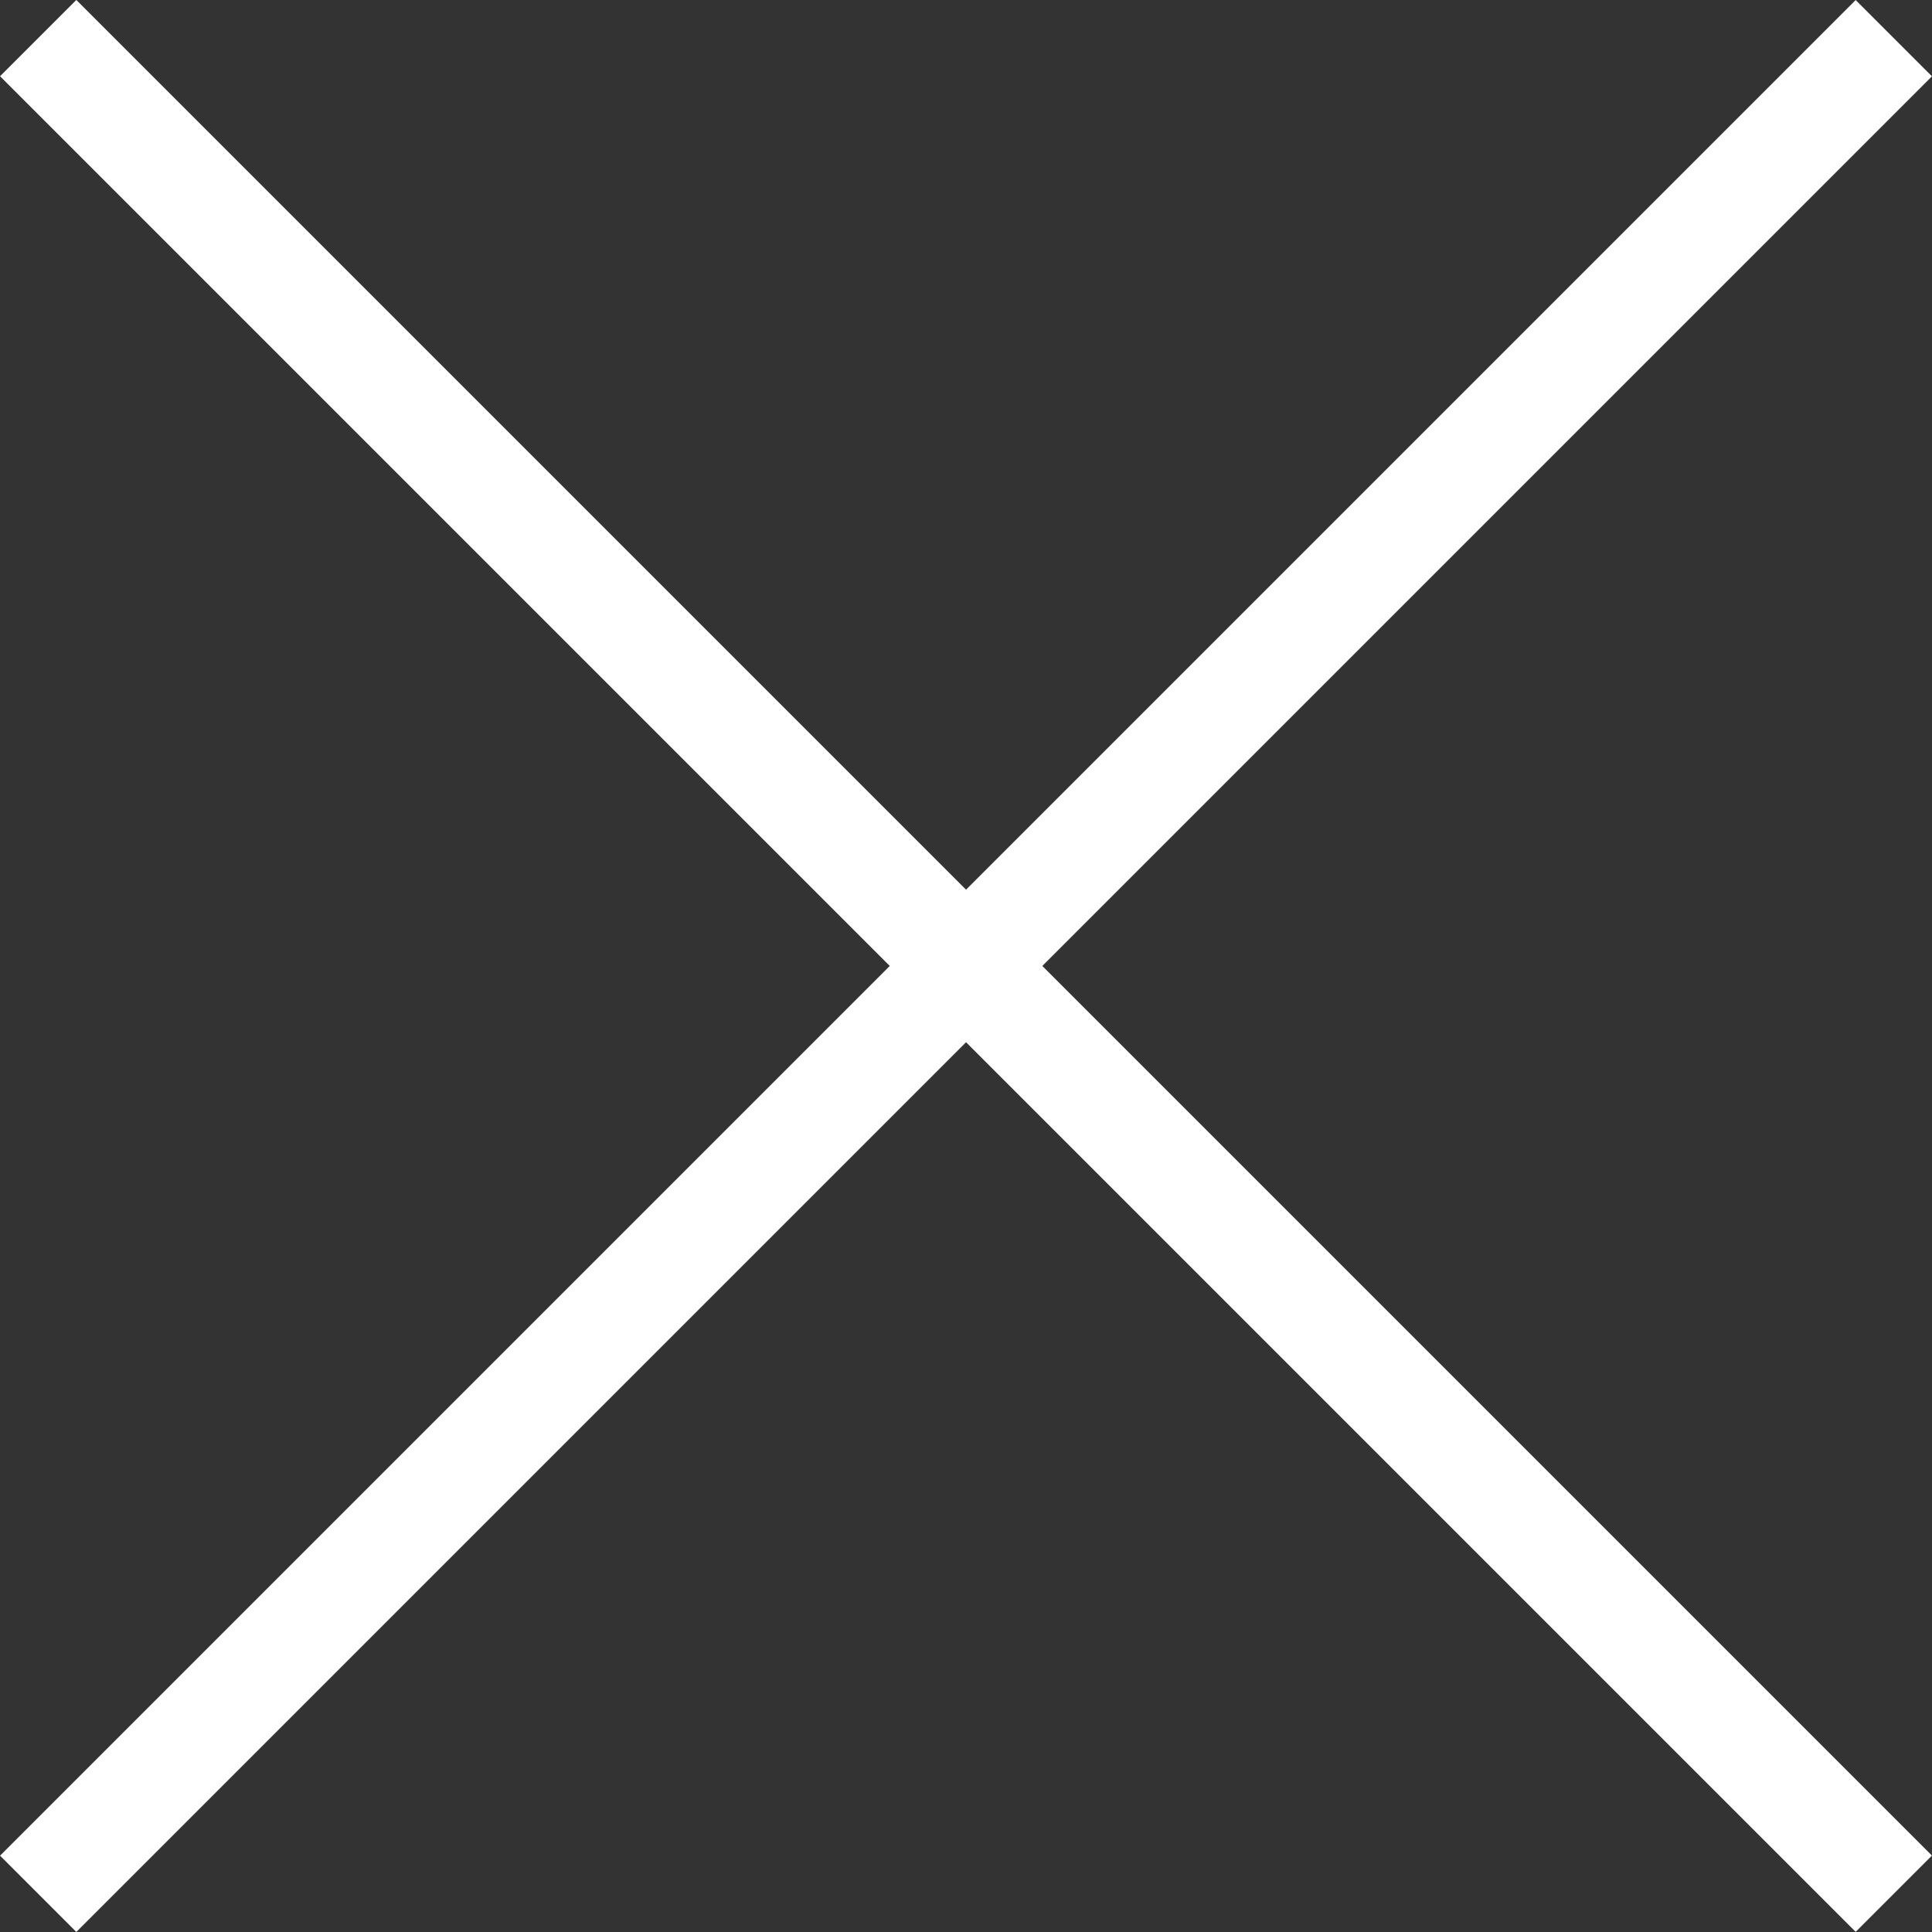
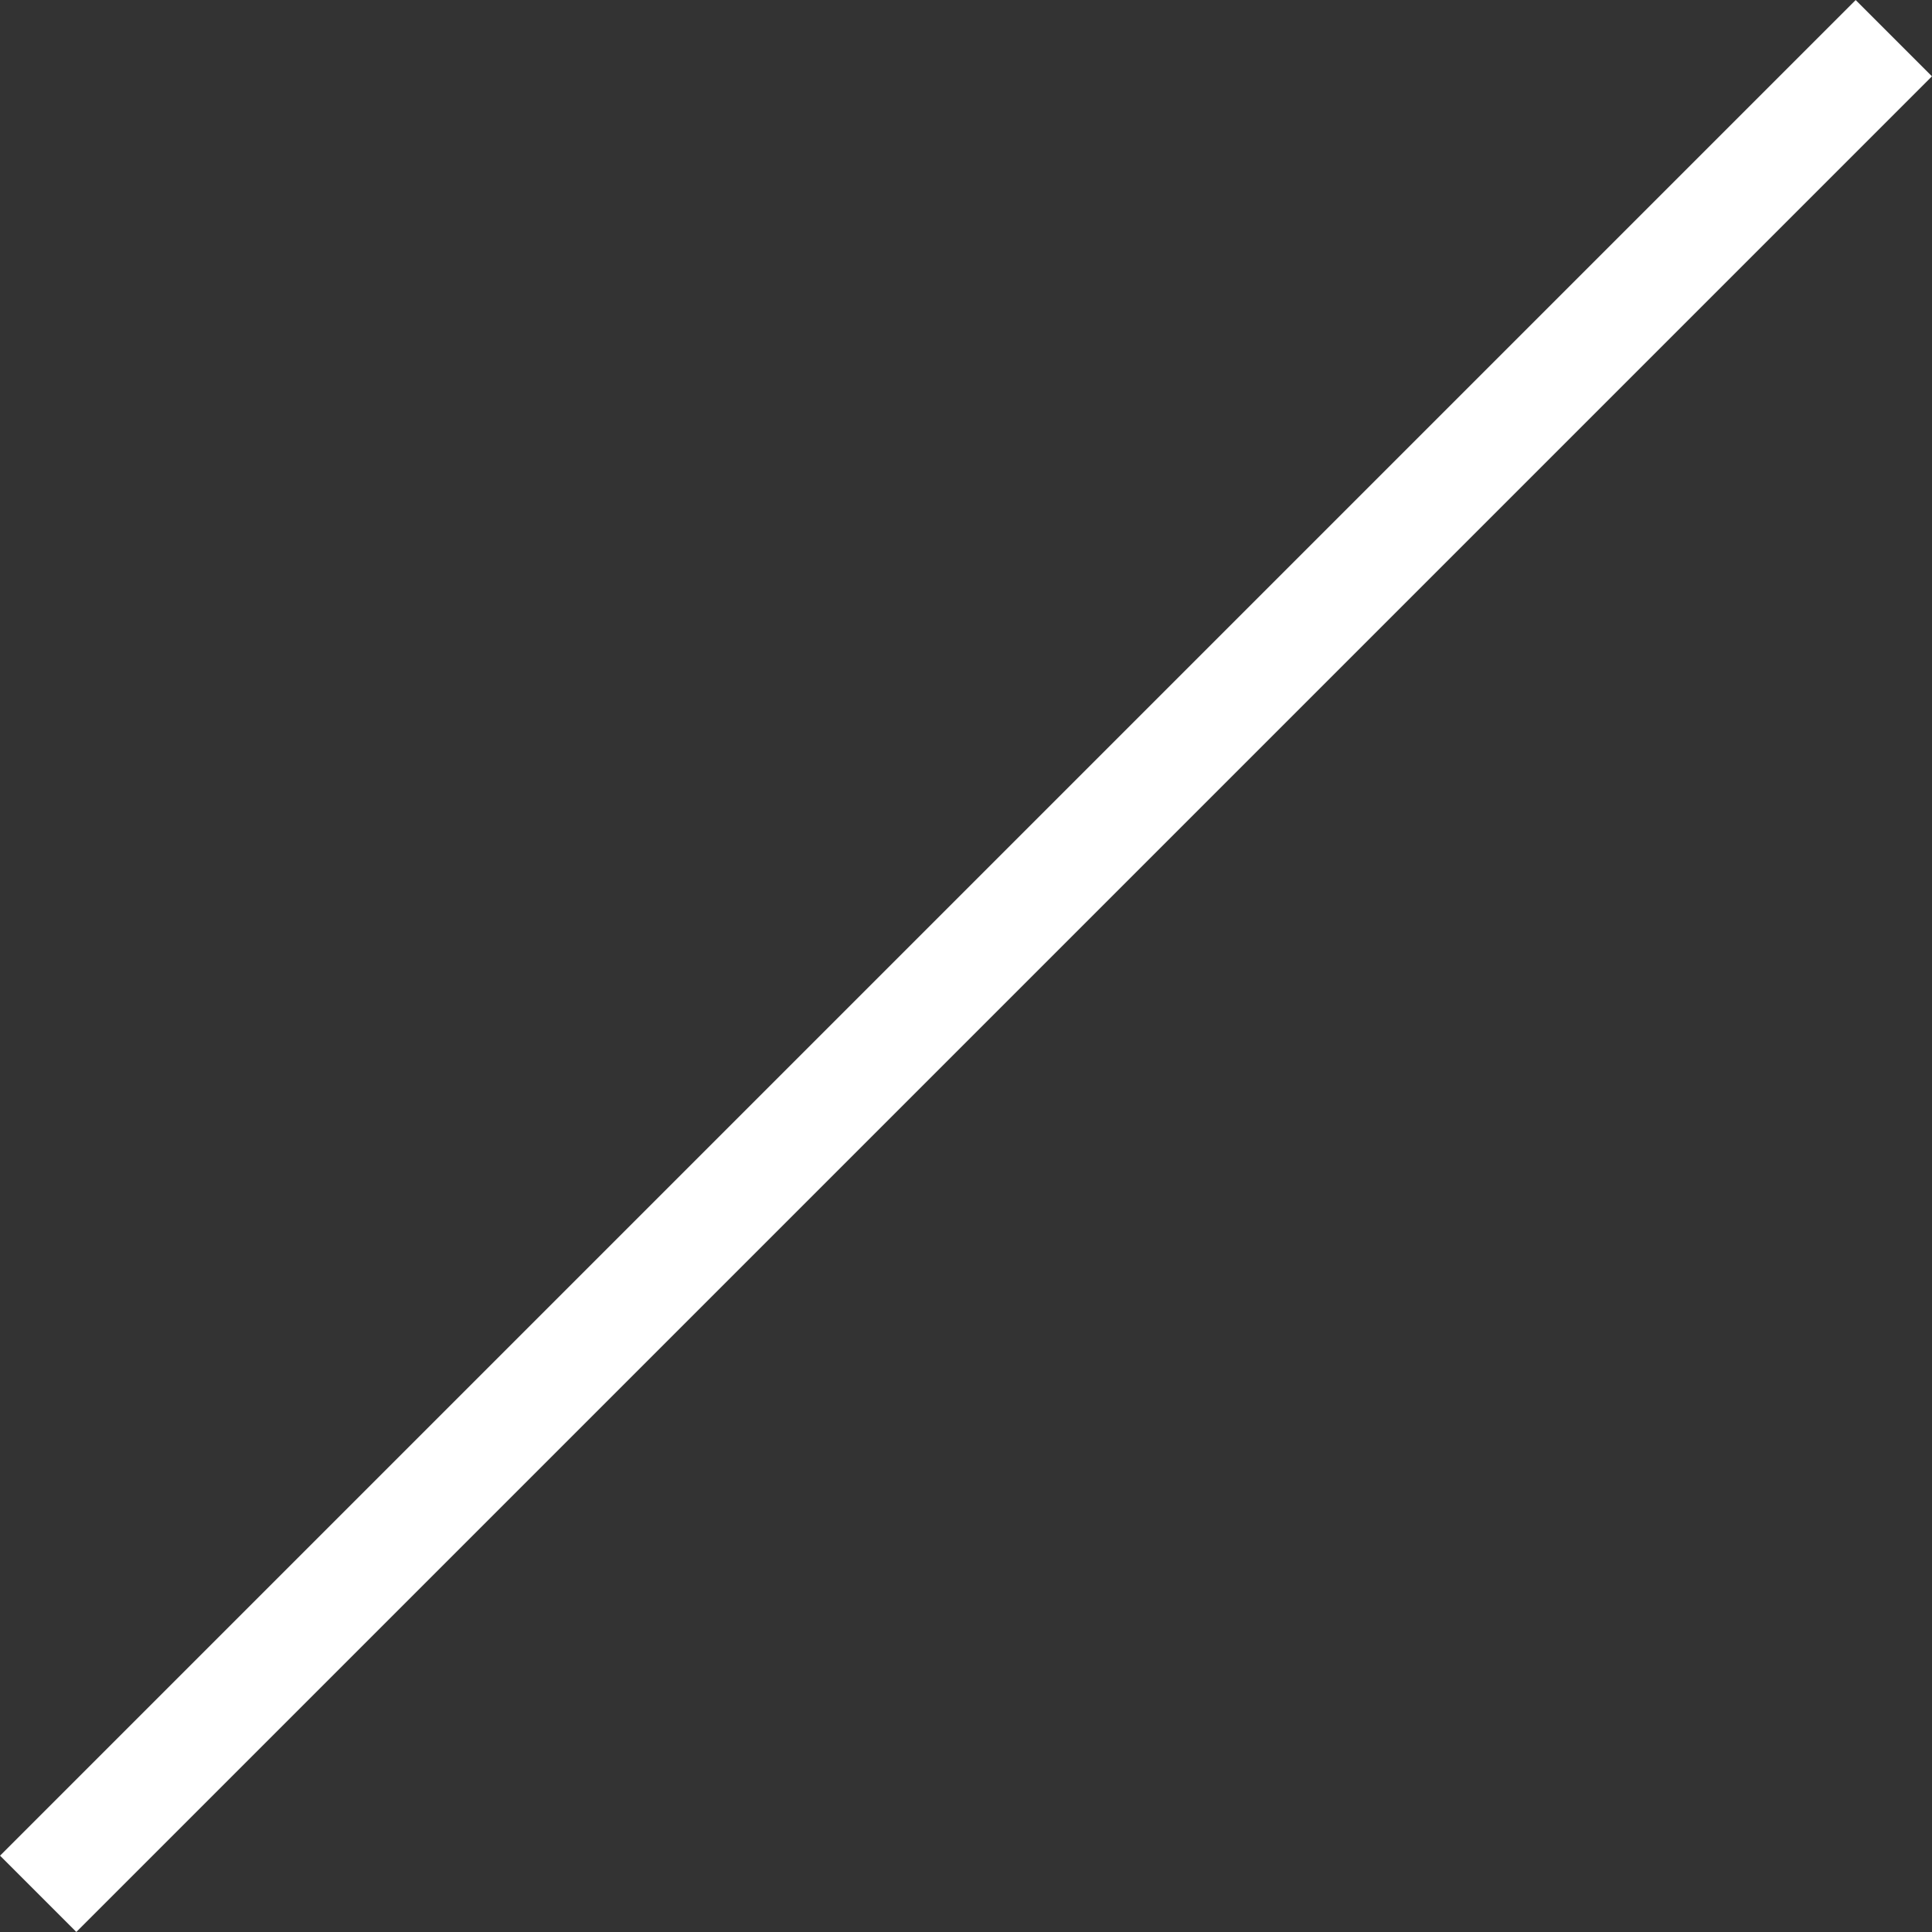
<svg xmlns="http://www.w3.org/2000/svg" width="17.908" height="17.908" viewBox="0 0 17.908 17.908">
  <rect x="0" y="0" width="17.908" height="17.908" fill="#333333" stroke="none" />
  <g id="Group_59" data-name="Group 59" transform="translate(-294.146 -90.747)">
-     <path id="Path_367" data-name="Path 367" d="M-3001.9-2882.9l17.2,17.2" transform="translate(3296.4 2974)" fill="none" stroke="#fff" stroke-width="1" />
    <path id="Path_368" data-name="Path 368" d="M0,0,17.2,17.2" transform="translate(294.5 108.301) rotate(-90)" fill="none" stroke="#fff" stroke-width="1" />
  </g>
</svg>